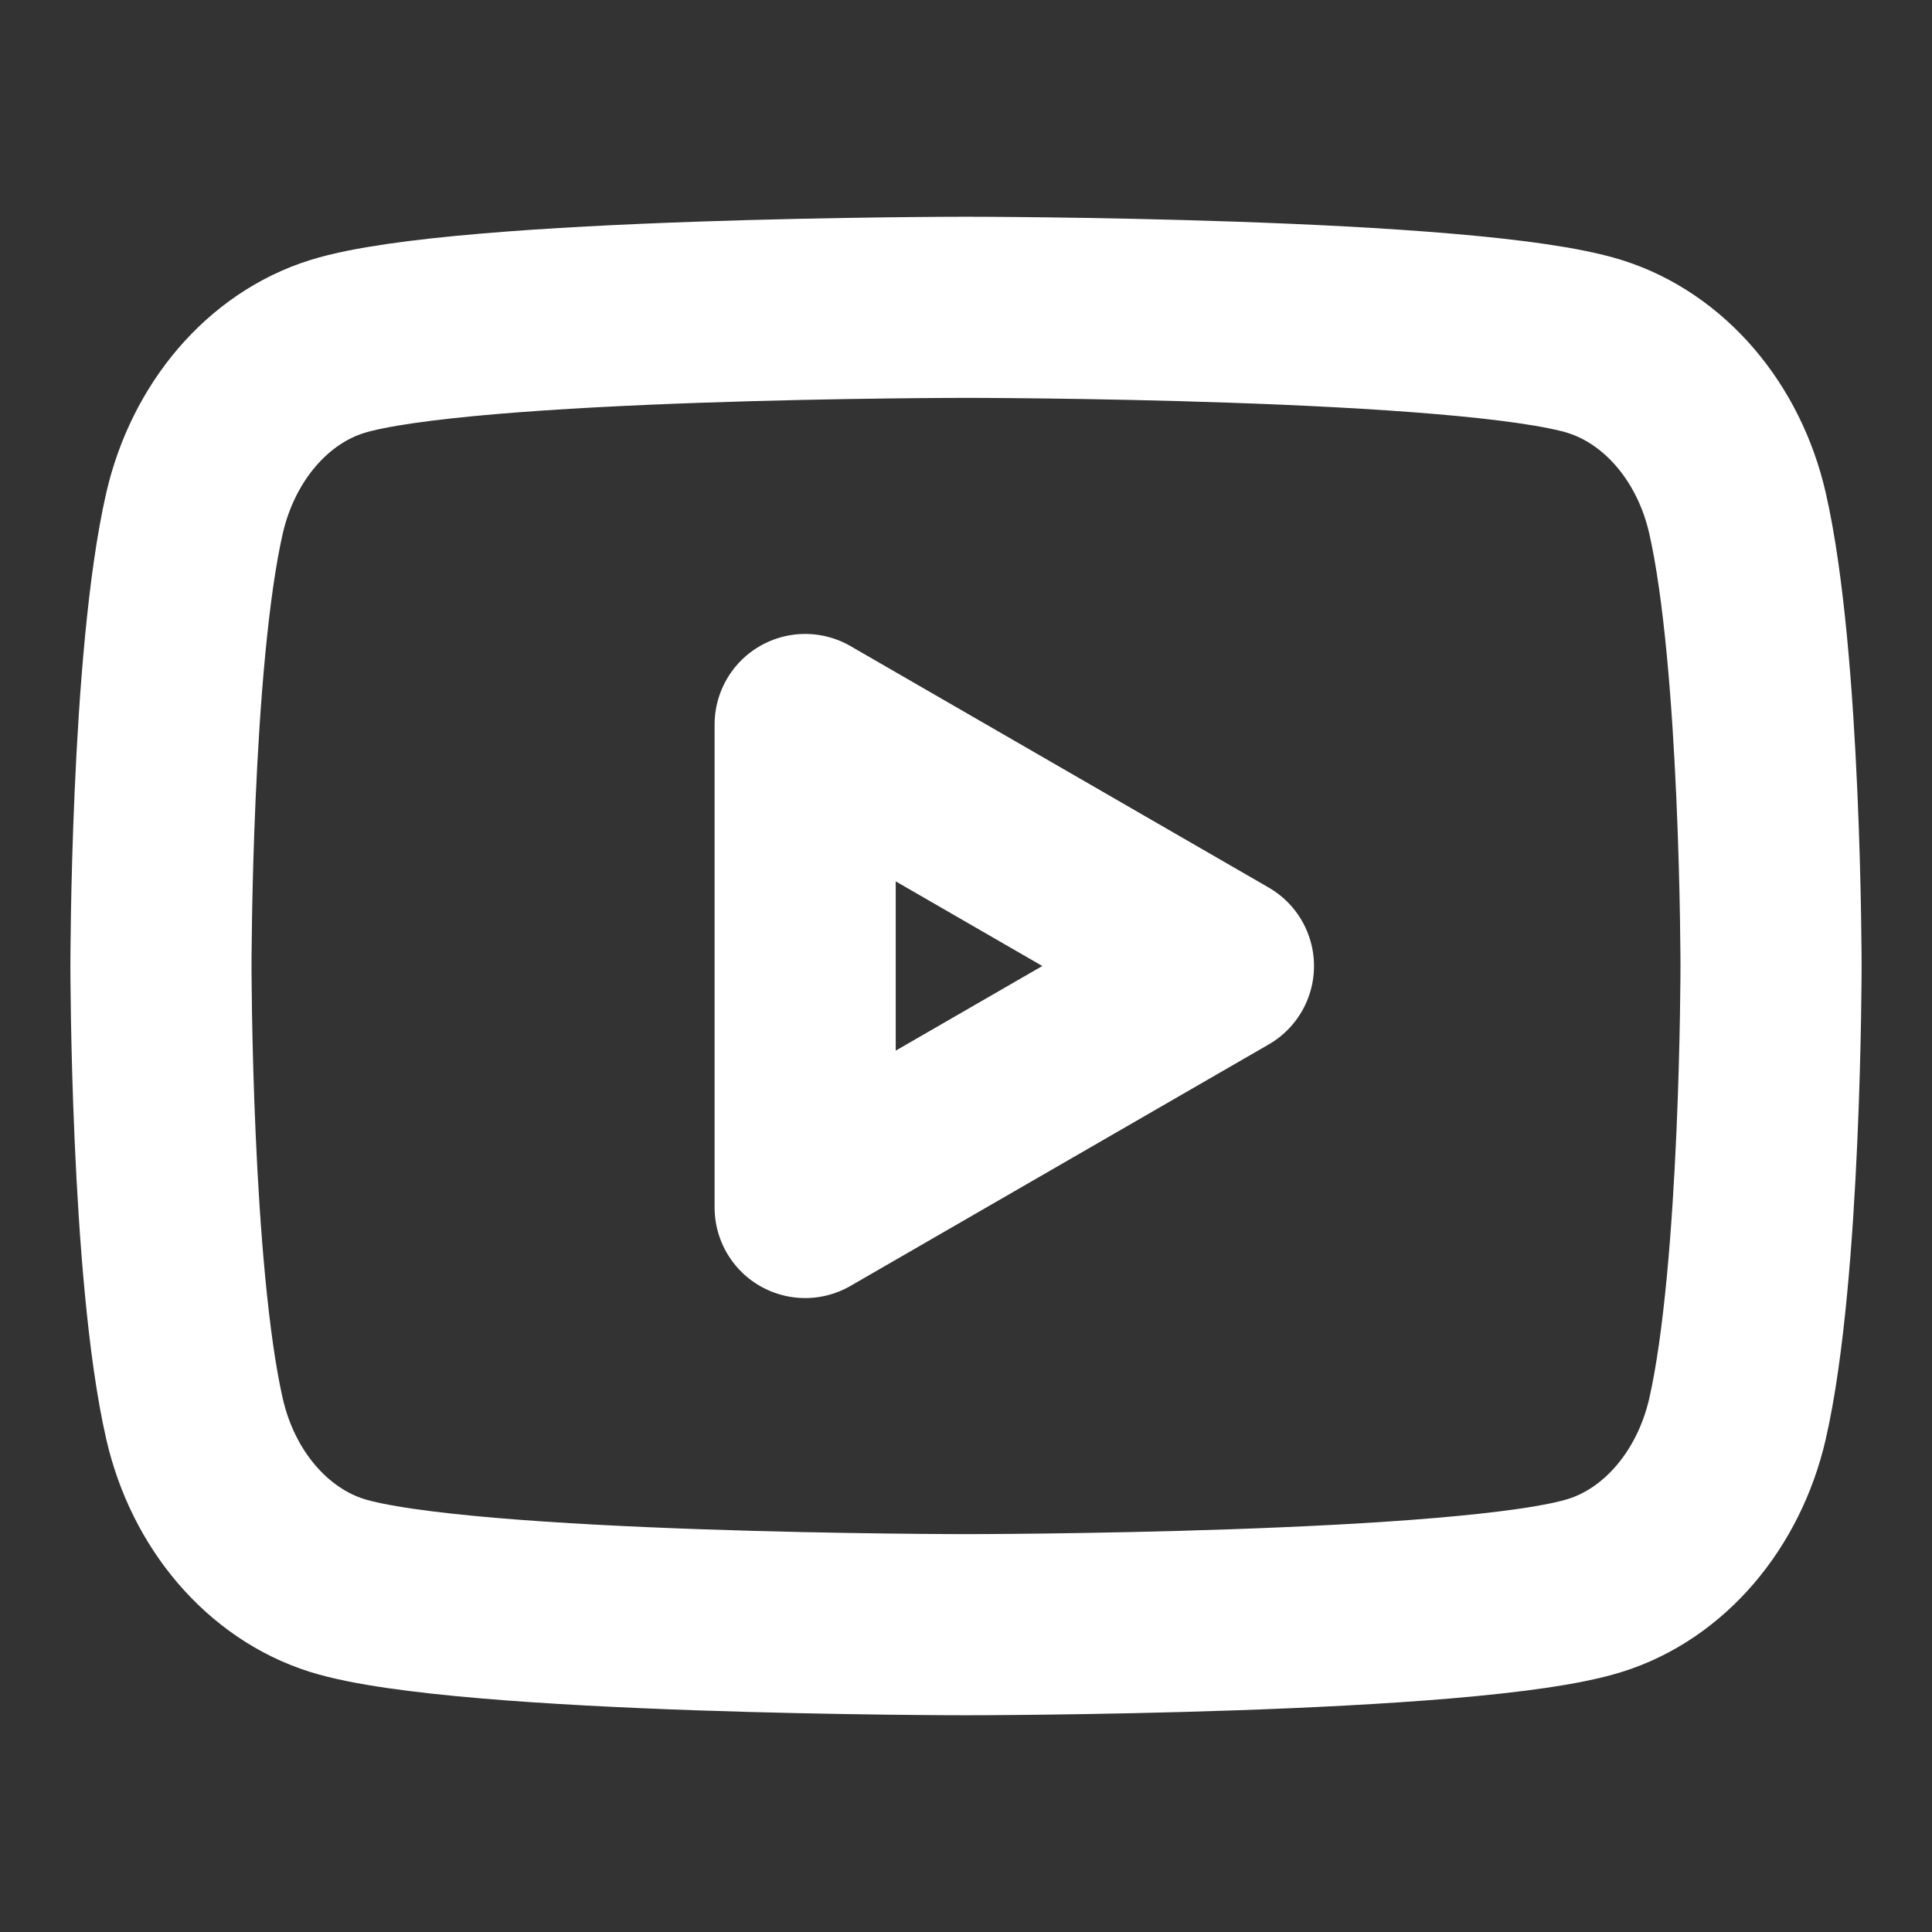
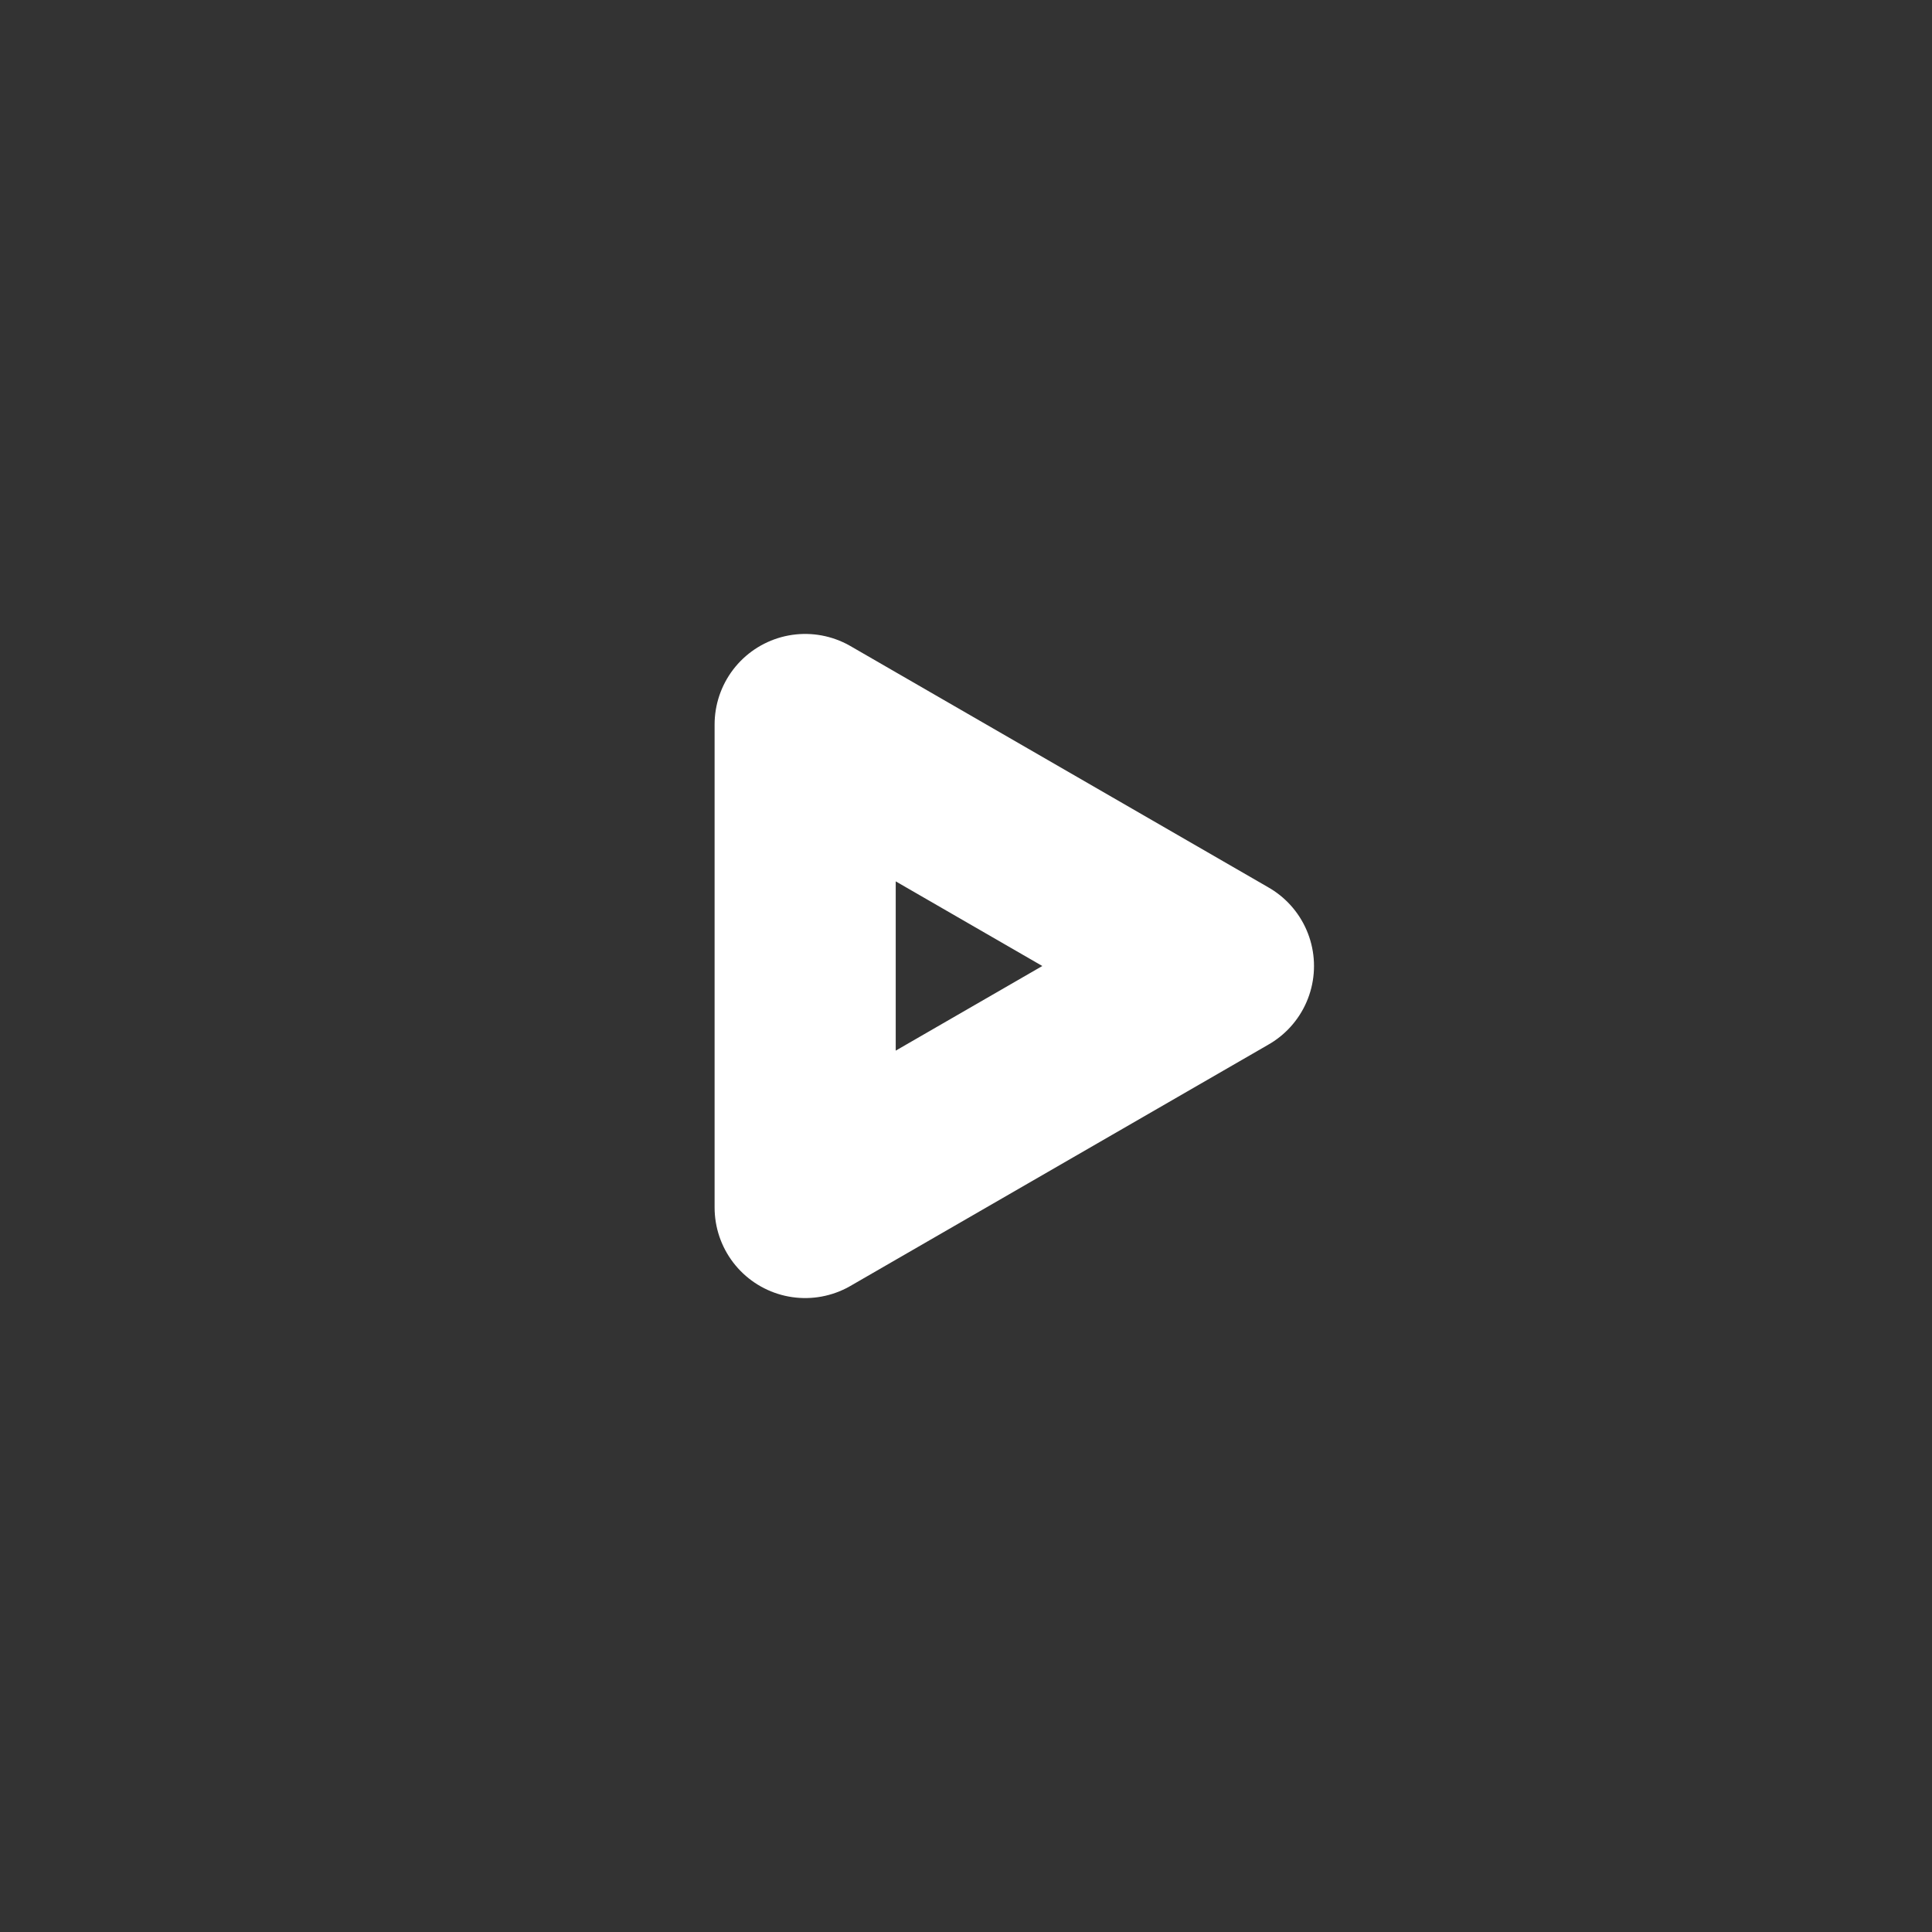
<svg xmlns="http://www.w3.org/2000/svg" width="16" height="16" viewBox="0 0 16 16" fill="none">
  <rect x="0" y="0" width="16" height="16" fill="#333333" stroke="none" />
-   <path fill-rule="evenodd" clip-rule="evenodd" d="M14.389 4.249C14.236 3.579 13.784 3.051 13.209 2.87C12.17 2.545 8 2.545 8 2.545C8 2.545 3.832 2.545 2.791 2.87C2.218 3.049 1.766 3.577 1.611 4.249C1.333 5.463 1.333 8 1.333 8C1.333 8 1.333 10.537 1.611 11.751C1.764 12.421 2.216 12.949 2.791 13.13C3.832 13.455 8 13.455 8 13.455C8 13.455 12.17 13.455 13.209 13.13C13.782 12.951 14.234 12.423 14.389 11.751C14.667 10.537 14.667 8 14.667 8C14.667 8 14.667 5.463 14.389 4.249Z" stroke="white" stroke-width="1.5" stroke-linecap="round" stroke-linejoin="round" />
  <path fill-rule="evenodd" clip-rule="evenodd" d="M6.668 10L10.132 8L6.668 6V10Z" stroke="white" stroke-width="1.5" stroke-linecap="round" stroke-linejoin="round" />
</svg>